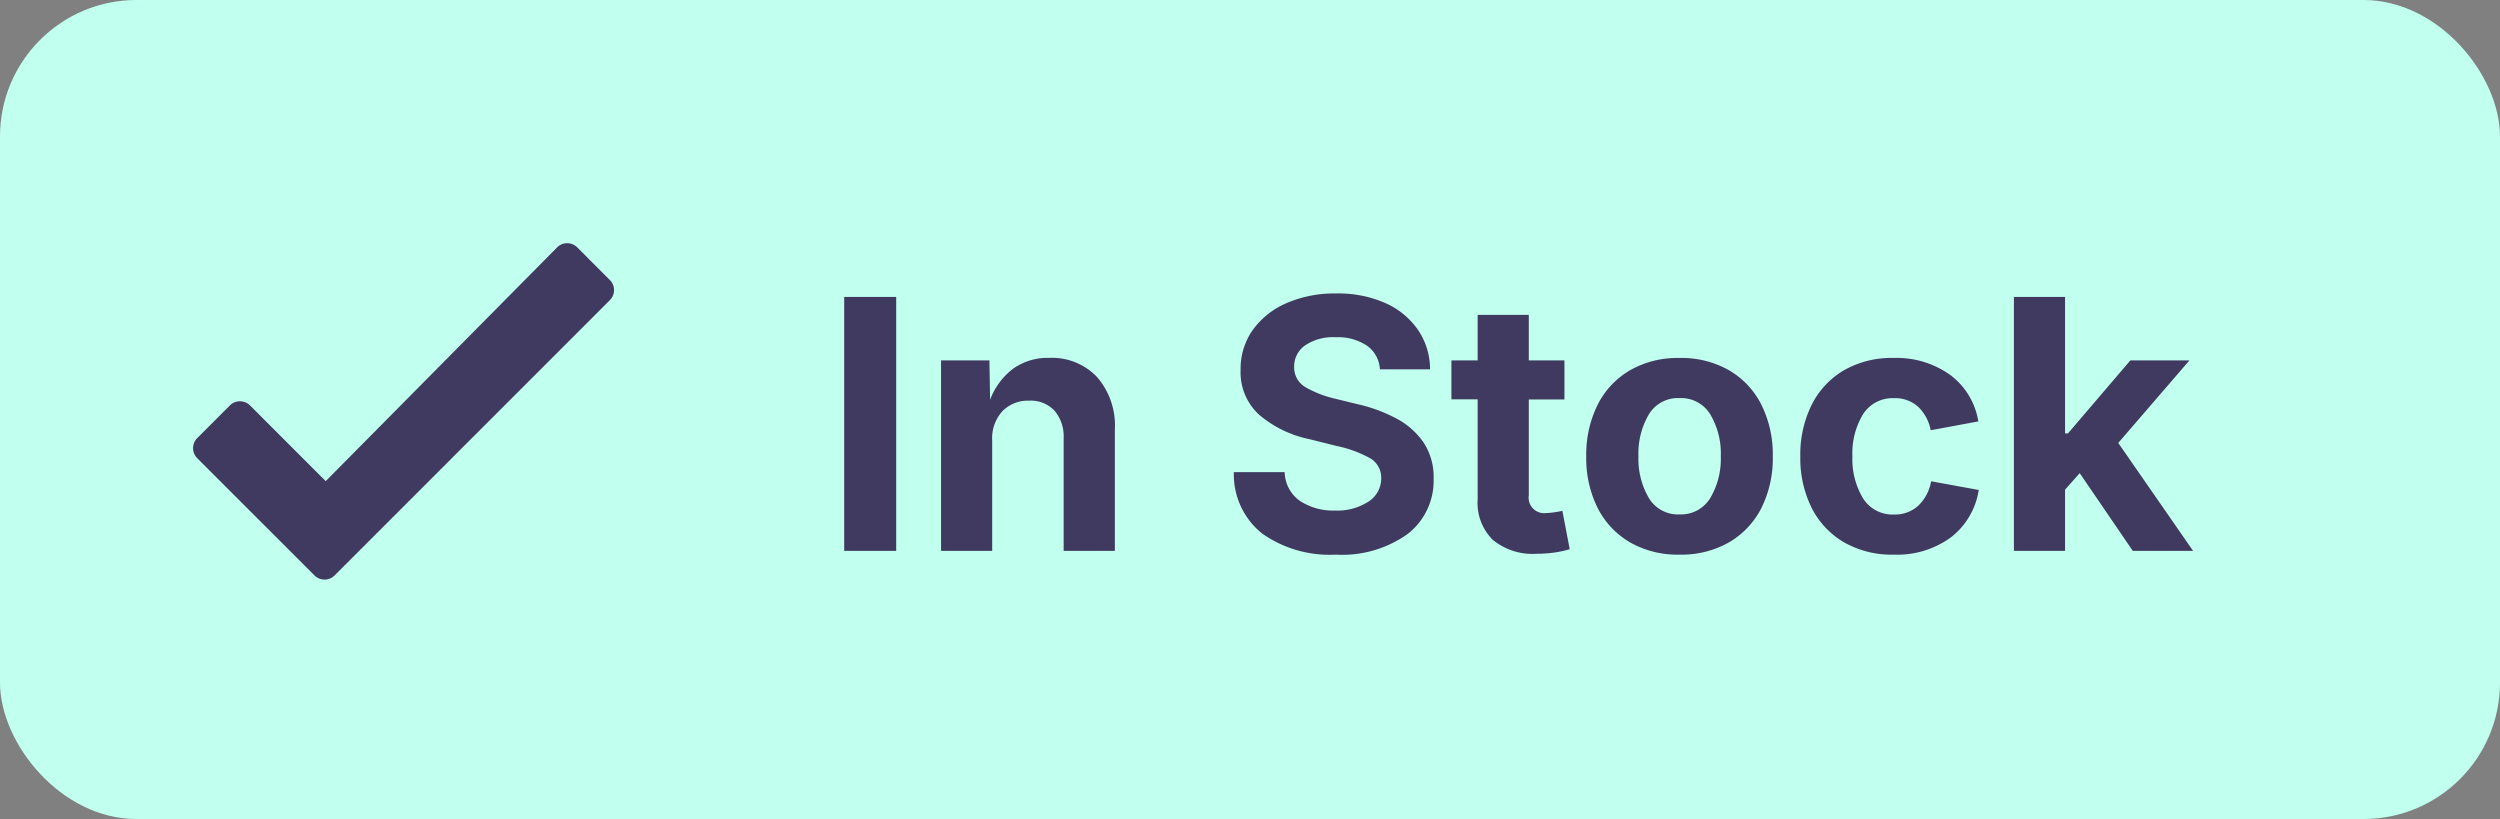
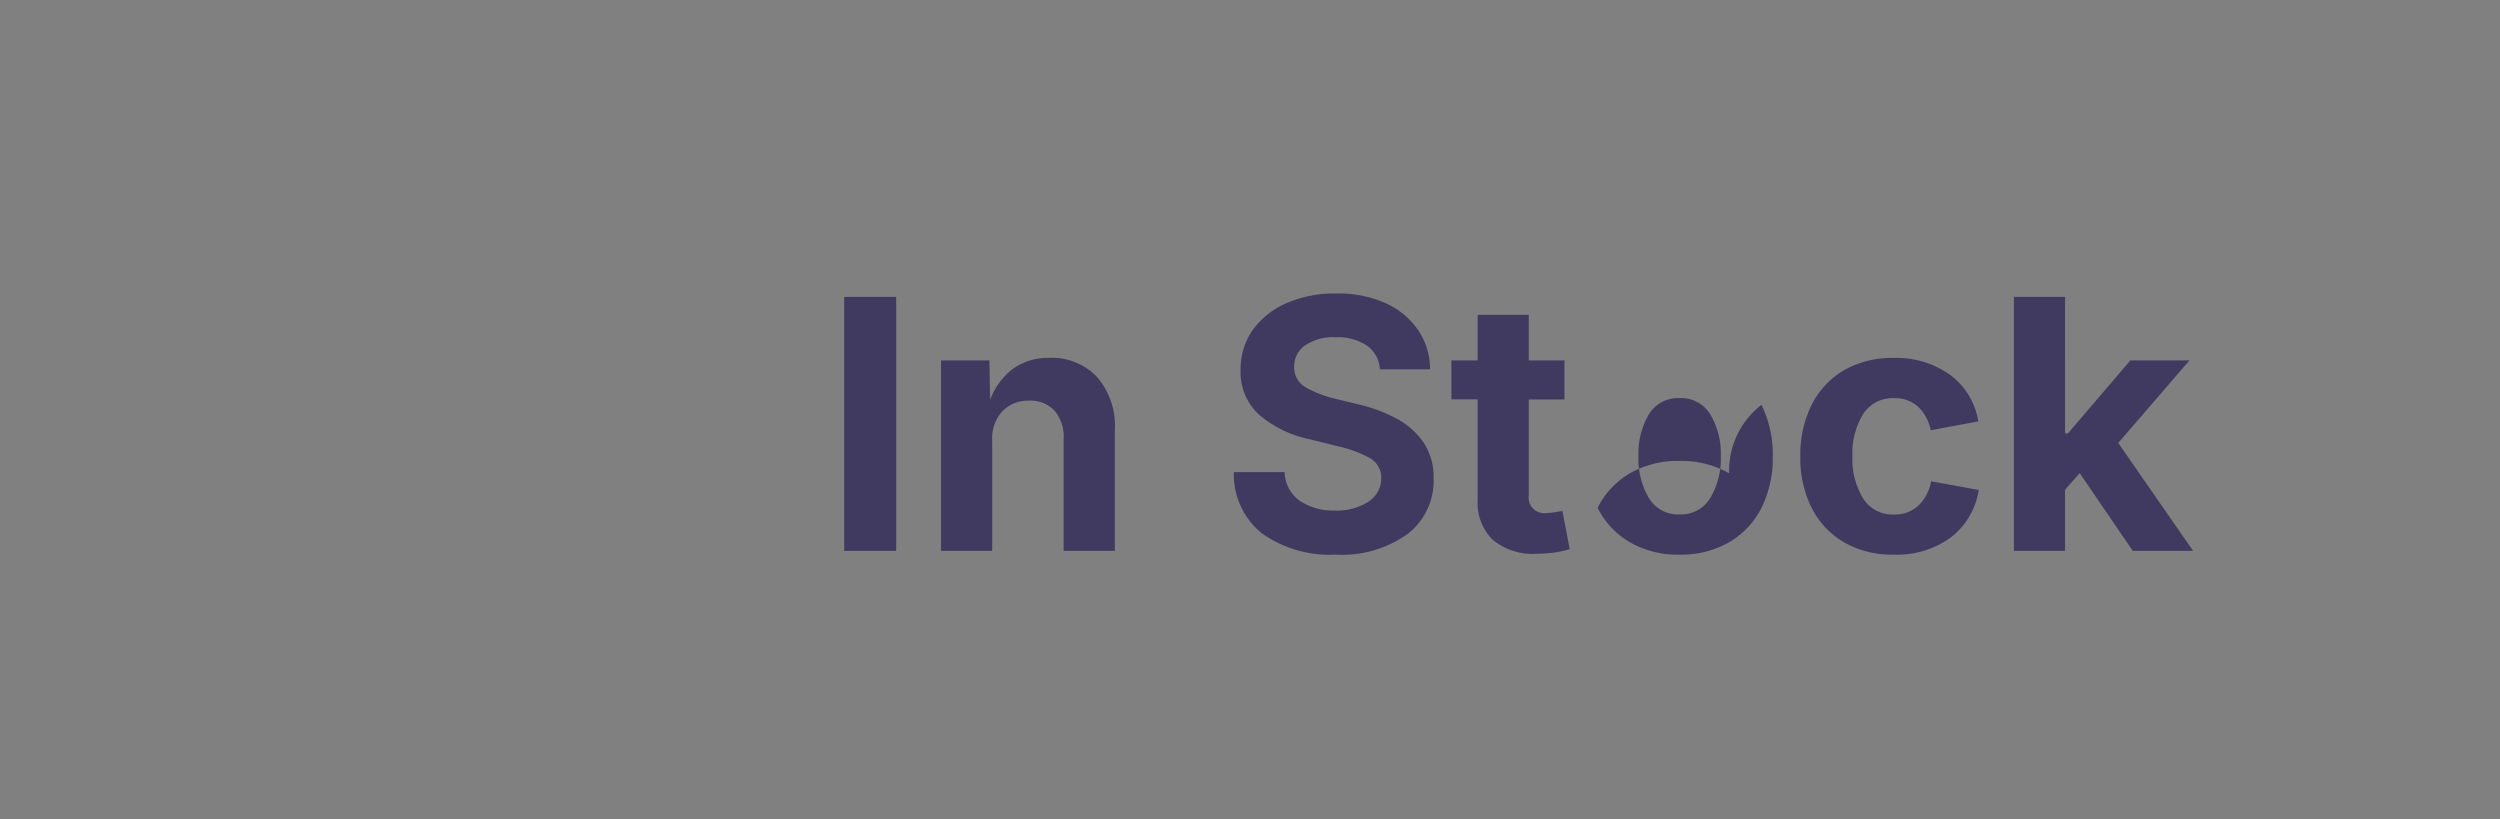
<svg xmlns="http://www.w3.org/2000/svg" id="Chip_In_Stock" data-name="Chip In Stock" width="78.75" height="25.799" viewBox="0 0 78.75 25.799">
  <rect x="0" y="0" width="78.75" height="25.799" fill="#808080" stroke="none" />
  <g id="Group_16102" data-name="Group 16102" transform="translate(-289.104 -105.753)">
-     <rect id="Rectangle_5759-2" data-name="Rectangle 5759-2" width="78.75" height="25.799" rx="4.3" transform="translate(289.104 105.753)" fill="#c1ffee" />
-   </g>
-   <path id="Path_18704" data-name="Path 18704" d="M308.315,115.207l-8.671,8.672a.448.448,0,0,1-.633,0l-3.694-3.693a.448.448,0,0,1,0-.633l1.029-1.03a.45.45,0,0,1,.633,0l2.385,2.386,7.29-7.364a.448.448,0,0,1,.633,0l1.028,1.029A.447.447,0,0,1,308.315,115.207Z" transform="translate(-289.104 -105.753)" fill="#403a60" />
-   <path id="Path_43182" data-name="Path 43182" d="M2.363-8V0H.725V-8ZM5.387-3.475V0H3.776V-6H5.3l.021,1.241a2.2,2.2,0,0,1,.714-.972A1.881,1.881,0,0,1,7.187-6.08a1.957,1.957,0,0,1,1.5.6,2.331,2.331,0,0,1,.564,1.66V0H7.638V-3.54a1.256,1.256,0,0,0-.287-.875,1.022,1.022,0,0,0-.8-.317,1.127,1.127,0,0,0-.841.33A1.265,1.265,0,0,0,5.387-3.475ZM16.2.118a3.686,3.686,0,0,1-2.307-.663A2.376,2.376,0,0,1,13-2.481h1.6a1.134,1.134,0,0,0,.486.91,1.909,1.909,0,0,0,1.1.3,1.8,1.8,0,0,0,1.055-.282.865.865,0,0,0,.4-.739.7.7,0,0,0-.363-.634A3.707,3.707,0,0,0,16.258-3.3l-.881-.22a3.54,3.54,0,0,1-1.59-.776,1.811,1.811,0,0,1-.575-1.4A2.117,2.117,0,0,1,13.6-6.966a2.553,2.553,0,0,1,1.069-.843,3.792,3.792,0,0,1,1.55-.3,3.674,3.674,0,0,1,1.547.3,2.465,2.465,0,0,1,1.031.843A2.205,2.205,0,0,1,19.18-5.72H17.6a.977.977,0,0,0-.411-.747,1.651,1.651,0,0,0-.98-.263,1.57,1.57,0,0,0-.969.26.8.8,0,0,0-.341.663.719.719,0,0,0,.384.666,3.4,3.4,0,0,0,.894.344l.725.177a4.854,4.854,0,0,1,1.214.448,2.392,2.392,0,0,1,.859.757,1.968,1.968,0,0,1,.317,1.136,2.12,2.12,0,0,1-.814,1.743A3.547,3.547,0,0,1,16.2.118ZM23.413-6v1.23H22.29v3.019a.489.489,0,0,0,.548.559,1.869,1.869,0,0,0,.255-.024q.164-.024.255-.046l.231,1.208a3.2,3.2,0,0,1-.534.113,4.223,4.223,0,0,1-.508.032,1.974,1.974,0,0,1-1.38-.438,1.629,1.629,0,0,1-.478-1.265V-4.775h-.827V-6h.827V-7.434H22.29V-6ZM27.038.118a3.023,3.023,0,0,1-1.563-.389,2.622,2.622,0,0,1-1.018-1.085A3.5,3.5,0,0,1,24.1-2.976,3.527,3.527,0,0,1,24.457-4.6a2.619,2.619,0,0,1,1.018-1.088,3.023,3.023,0,0,1,1.563-.389,3.023,3.023,0,0,1,1.563.389A2.619,2.619,0,0,1,29.619-4.6a3.527,3.527,0,0,1,.357,1.627,3.5,3.5,0,0,1-.357,1.619A2.622,2.622,0,0,1,28.6-.271,3.023,3.023,0,0,1,27.038.118Zm0-1.268a1.075,1.075,0,0,0,.972-.521,2.42,2.42,0,0,0,.328-1.311,2.417,2.417,0,0,0-.328-1.313,1.076,1.076,0,0,0-.972-.518,1.07,1.07,0,0,0-.969.518,2.433,2.433,0,0,0-.325,1.313,2.436,2.436,0,0,0,.325,1.311A1.069,1.069,0,0,0,27.038-1.149ZM33.784.118a3.019,3.019,0,0,1-1.566-.389A2.628,2.628,0,0,1,31.2-1.356a3.5,3.5,0,0,1-.357-1.619A3.527,3.527,0,0,1,31.2-4.6a2.624,2.624,0,0,1,1.015-1.088,3.019,3.019,0,0,1,1.566-.389,2.893,2.893,0,0,1,1.783.534,2.273,2.273,0,0,1,.886,1.464l-1.5.279a1.375,1.375,0,0,0-.395-.739,1.074,1.074,0,0,0-.76-.271,1.1,1.1,0,0,0-.978.508,2.375,2.375,0,0,0-.333,1.324,2.381,2.381,0,0,0,.333,1.319,1.092,1.092,0,0,0,.978.513,1.078,1.078,0,0,0,.768-.282,1.389,1.389,0,0,0,.4-.765l1.5.274a2.328,2.328,0,0,1-.886,1.5A2.871,2.871,0,0,1,33.784.118ZM37.571,0V-8h1.611V-3.7h.091L41.239-6H43.1L40.858-3.4,43.216,0h-1.9L39.644-2.449l-.462.521V0Z" transform="translate(25.867 17.353)" fill="#403a60" />
+     </g>
+   <path id="Path_43182" data-name="Path 43182" d="M2.363-8V0H.725V-8ZM5.387-3.475V0H3.776V-6H5.3l.021,1.241a2.2,2.2,0,0,1,.714-.972A1.881,1.881,0,0,1,7.187-6.08a1.957,1.957,0,0,1,1.5.6,2.331,2.331,0,0,1,.564,1.66V0H7.638V-3.54a1.256,1.256,0,0,0-.287-.875,1.022,1.022,0,0,0-.8-.317,1.127,1.127,0,0,0-.841.33A1.265,1.265,0,0,0,5.387-3.475ZM16.2.118a3.686,3.686,0,0,1-2.307-.663A2.376,2.376,0,0,1,13-2.481h1.6a1.134,1.134,0,0,0,.486.91,1.909,1.909,0,0,0,1.1.3,1.8,1.8,0,0,0,1.055-.282.865.865,0,0,0,.4-.739.7.7,0,0,0-.363-.634A3.707,3.707,0,0,0,16.258-3.3l-.881-.22a3.54,3.54,0,0,1-1.59-.776,1.811,1.811,0,0,1-.575-1.4A2.117,2.117,0,0,1,13.6-6.966a2.553,2.553,0,0,1,1.069-.843,3.792,3.792,0,0,1,1.55-.3,3.674,3.674,0,0,1,1.547.3,2.465,2.465,0,0,1,1.031.843A2.205,2.205,0,0,1,19.18-5.72H17.6a.977.977,0,0,0-.411-.747,1.651,1.651,0,0,0-.98-.263,1.57,1.57,0,0,0-.969.26.8.8,0,0,0-.341.663.719.719,0,0,0,.384.666,3.4,3.4,0,0,0,.894.344l.725.177a4.854,4.854,0,0,1,1.214.448,2.392,2.392,0,0,1,.859.757,1.968,1.968,0,0,1,.317,1.136,2.12,2.12,0,0,1-.814,1.743A3.547,3.547,0,0,1,16.2.118ZM23.413-6v1.23H22.29v3.019a.489.489,0,0,0,.548.559,1.869,1.869,0,0,0,.255-.024q.164-.024.255-.046l.231,1.208a3.2,3.2,0,0,1-.534.113,4.223,4.223,0,0,1-.508.032,1.974,1.974,0,0,1-1.38-.438,1.629,1.629,0,0,1-.478-1.265V-4.775h-.827V-6h.827V-7.434H22.29V-6ZM27.038.118a3.023,3.023,0,0,1-1.563-.389,2.622,2.622,0,0,1-1.018-1.085a2.619,2.619,0,0,1,1.018-1.088,3.023,3.023,0,0,1,1.563-.389,3.023,3.023,0,0,1,1.563.389A2.619,2.619,0,0,1,29.619-4.6a3.527,3.527,0,0,1,.357,1.627,3.5,3.5,0,0,1-.357,1.619A2.622,2.622,0,0,1,28.6-.271,3.023,3.023,0,0,1,27.038.118Zm0-1.268a1.075,1.075,0,0,0,.972-.521,2.42,2.42,0,0,0,.328-1.311,2.417,2.417,0,0,0-.328-1.313,1.076,1.076,0,0,0-.972-.518,1.07,1.07,0,0,0-.969.518,2.433,2.433,0,0,0-.325,1.313,2.436,2.436,0,0,0,.325,1.311A1.069,1.069,0,0,0,27.038-1.149ZM33.784.118a3.019,3.019,0,0,1-1.566-.389A2.628,2.628,0,0,1,31.2-1.356a3.5,3.5,0,0,1-.357-1.619A3.527,3.527,0,0,1,31.2-4.6a2.624,2.624,0,0,1,1.015-1.088,3.019,3.019,0,0,1,1.566-.389,2.893,2.893,0,0,1,1.783.534,2.273,2.273,0,0,1,.886,1.464l-1.5.279a1.375,1.375,0,0,0-.395-.739,1.074,1.074,0,0,0-.76-.271,1.1,1.1,0,0,0-.978.508,2.375,2.375,0,0,0-.333,1.324,2.381,2.381,0,0,0,.333,1.319,1.092,1.092,0,0,0,.978.513,1.078,1.078,0,0,0,.768-.282,1.389,1.389,0,0,0,.4-.765l1.5.274a2.328,2.328,0,0,1-.886,1.5A2.871,2.871,0,0,1,33.784.118ZM37.571,0V-8h1.611V-3.7h.091L41.239-6H43.1L40.858-3.4,43.216,0h-1.9L39.644-2.449l-.462.521V0Z" transform="translate(25.867 17.353)" fill="#403a60" />
</svg>